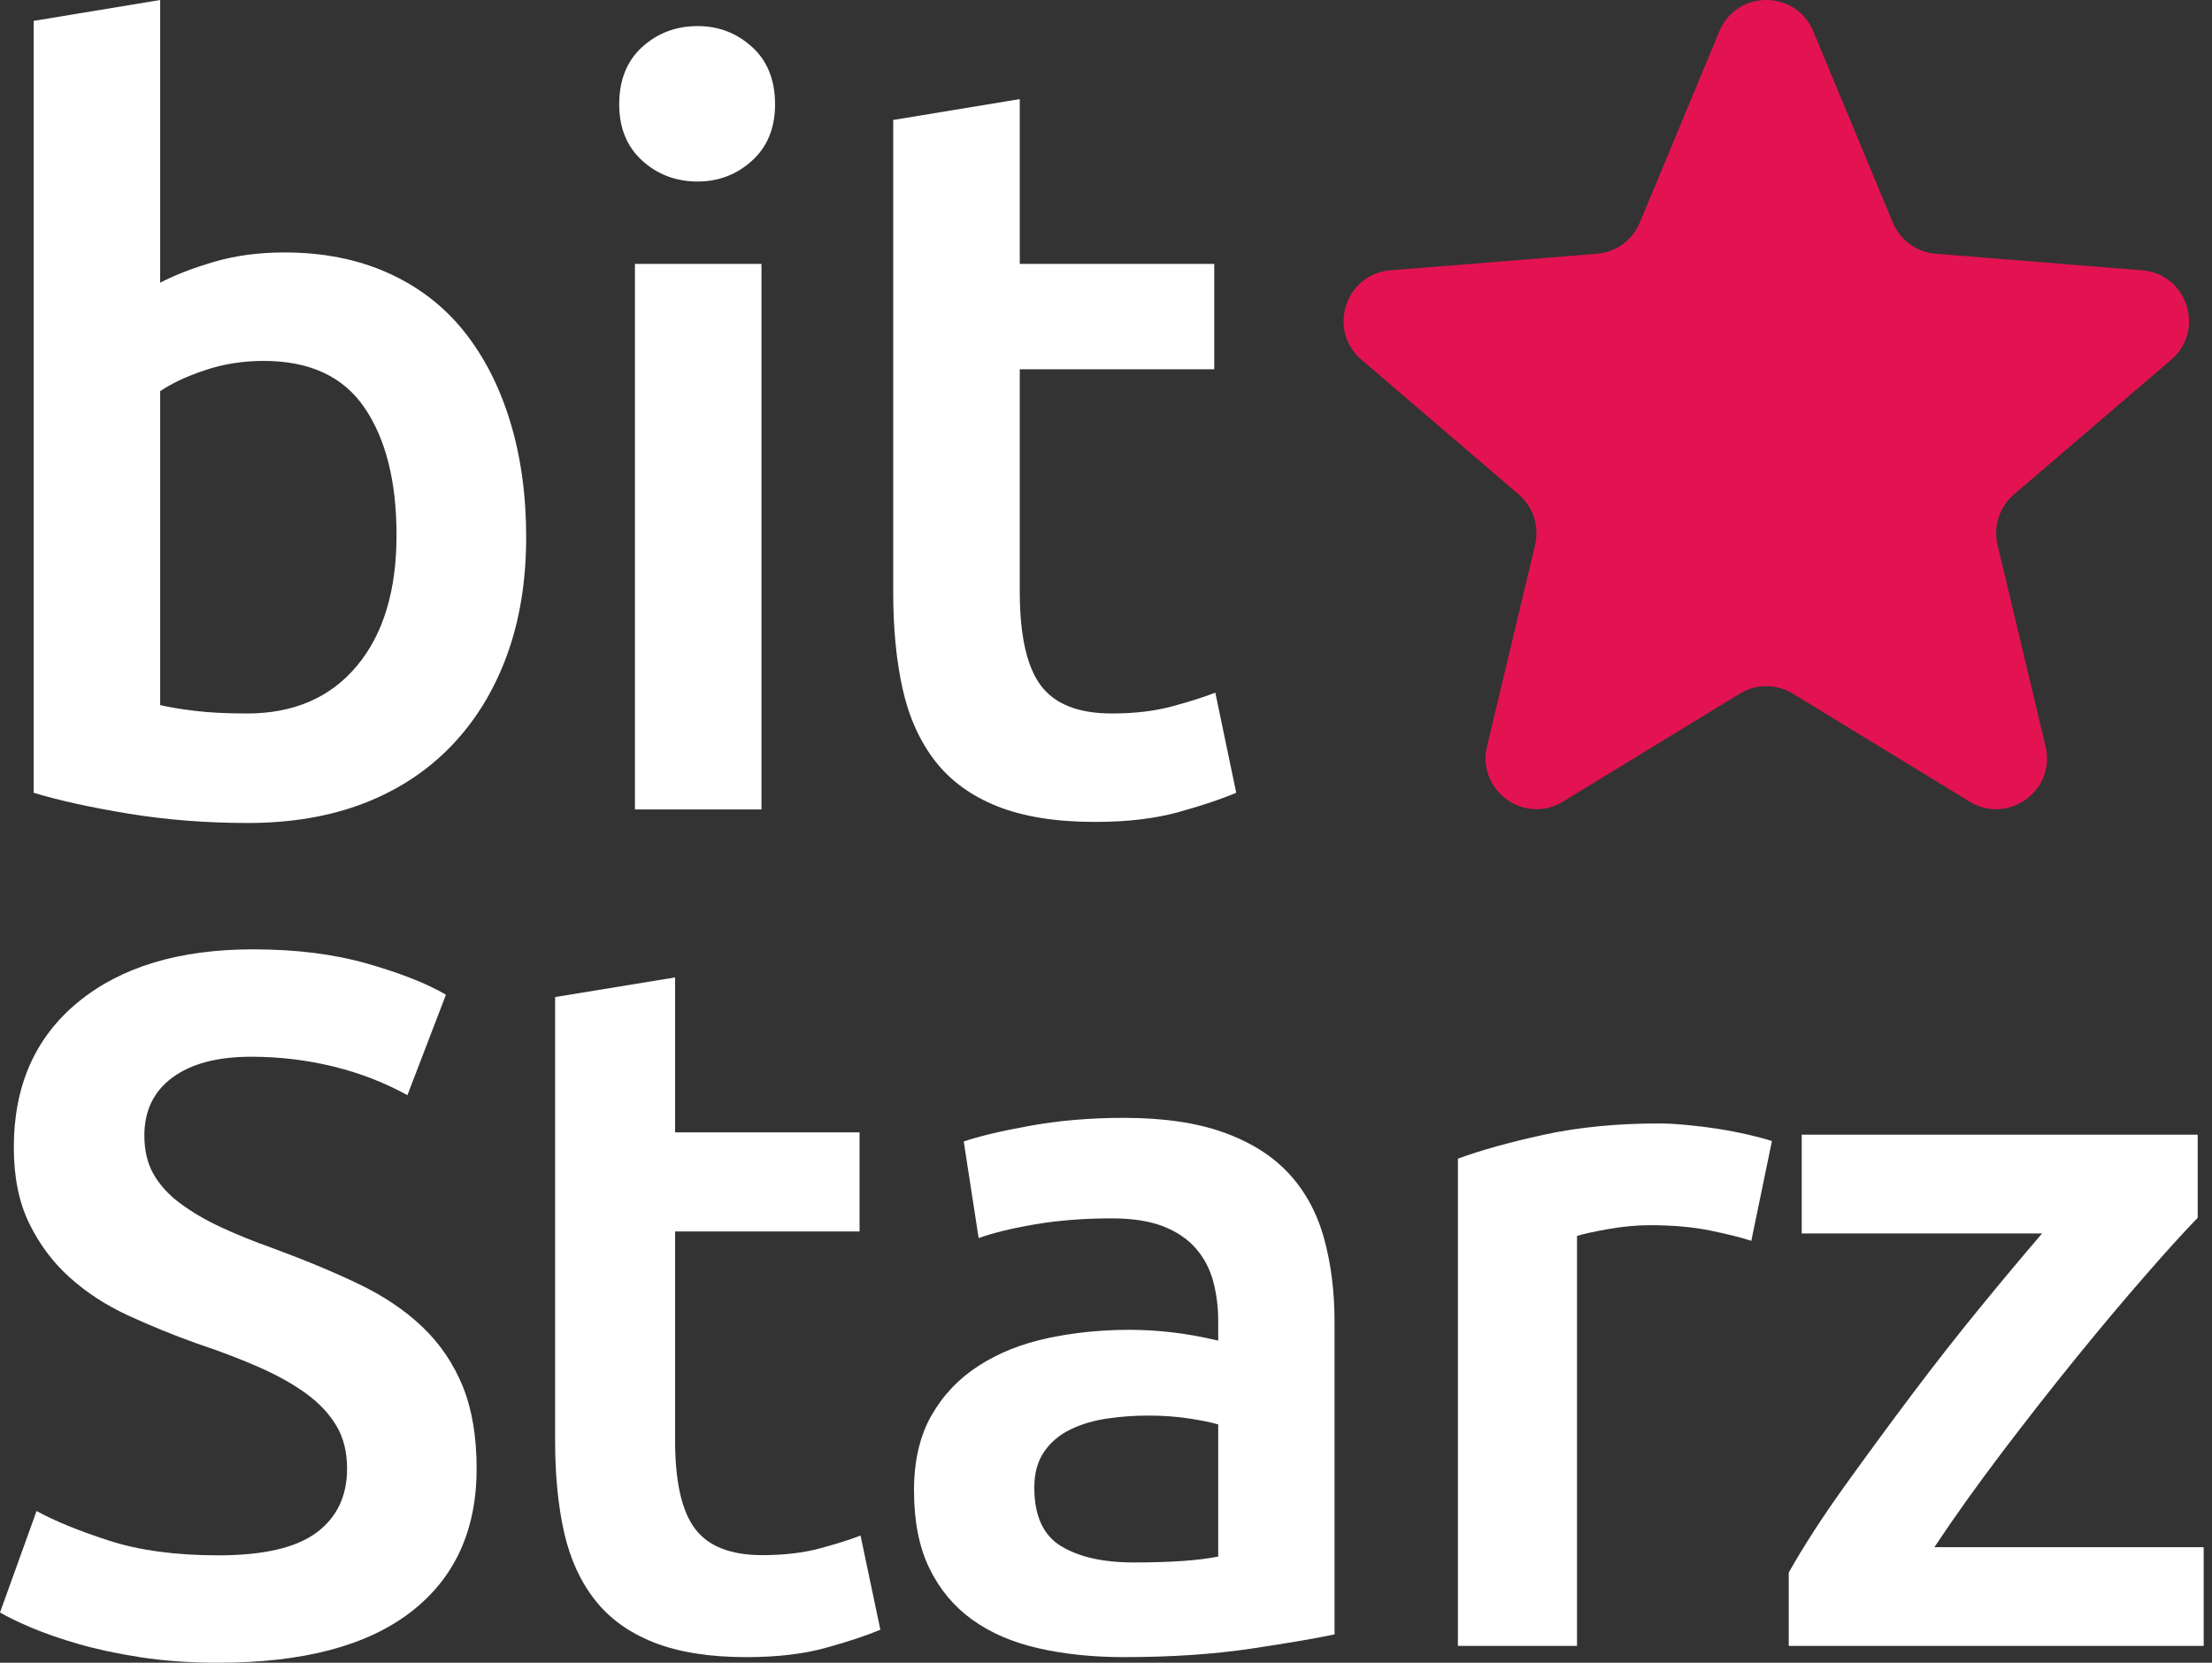
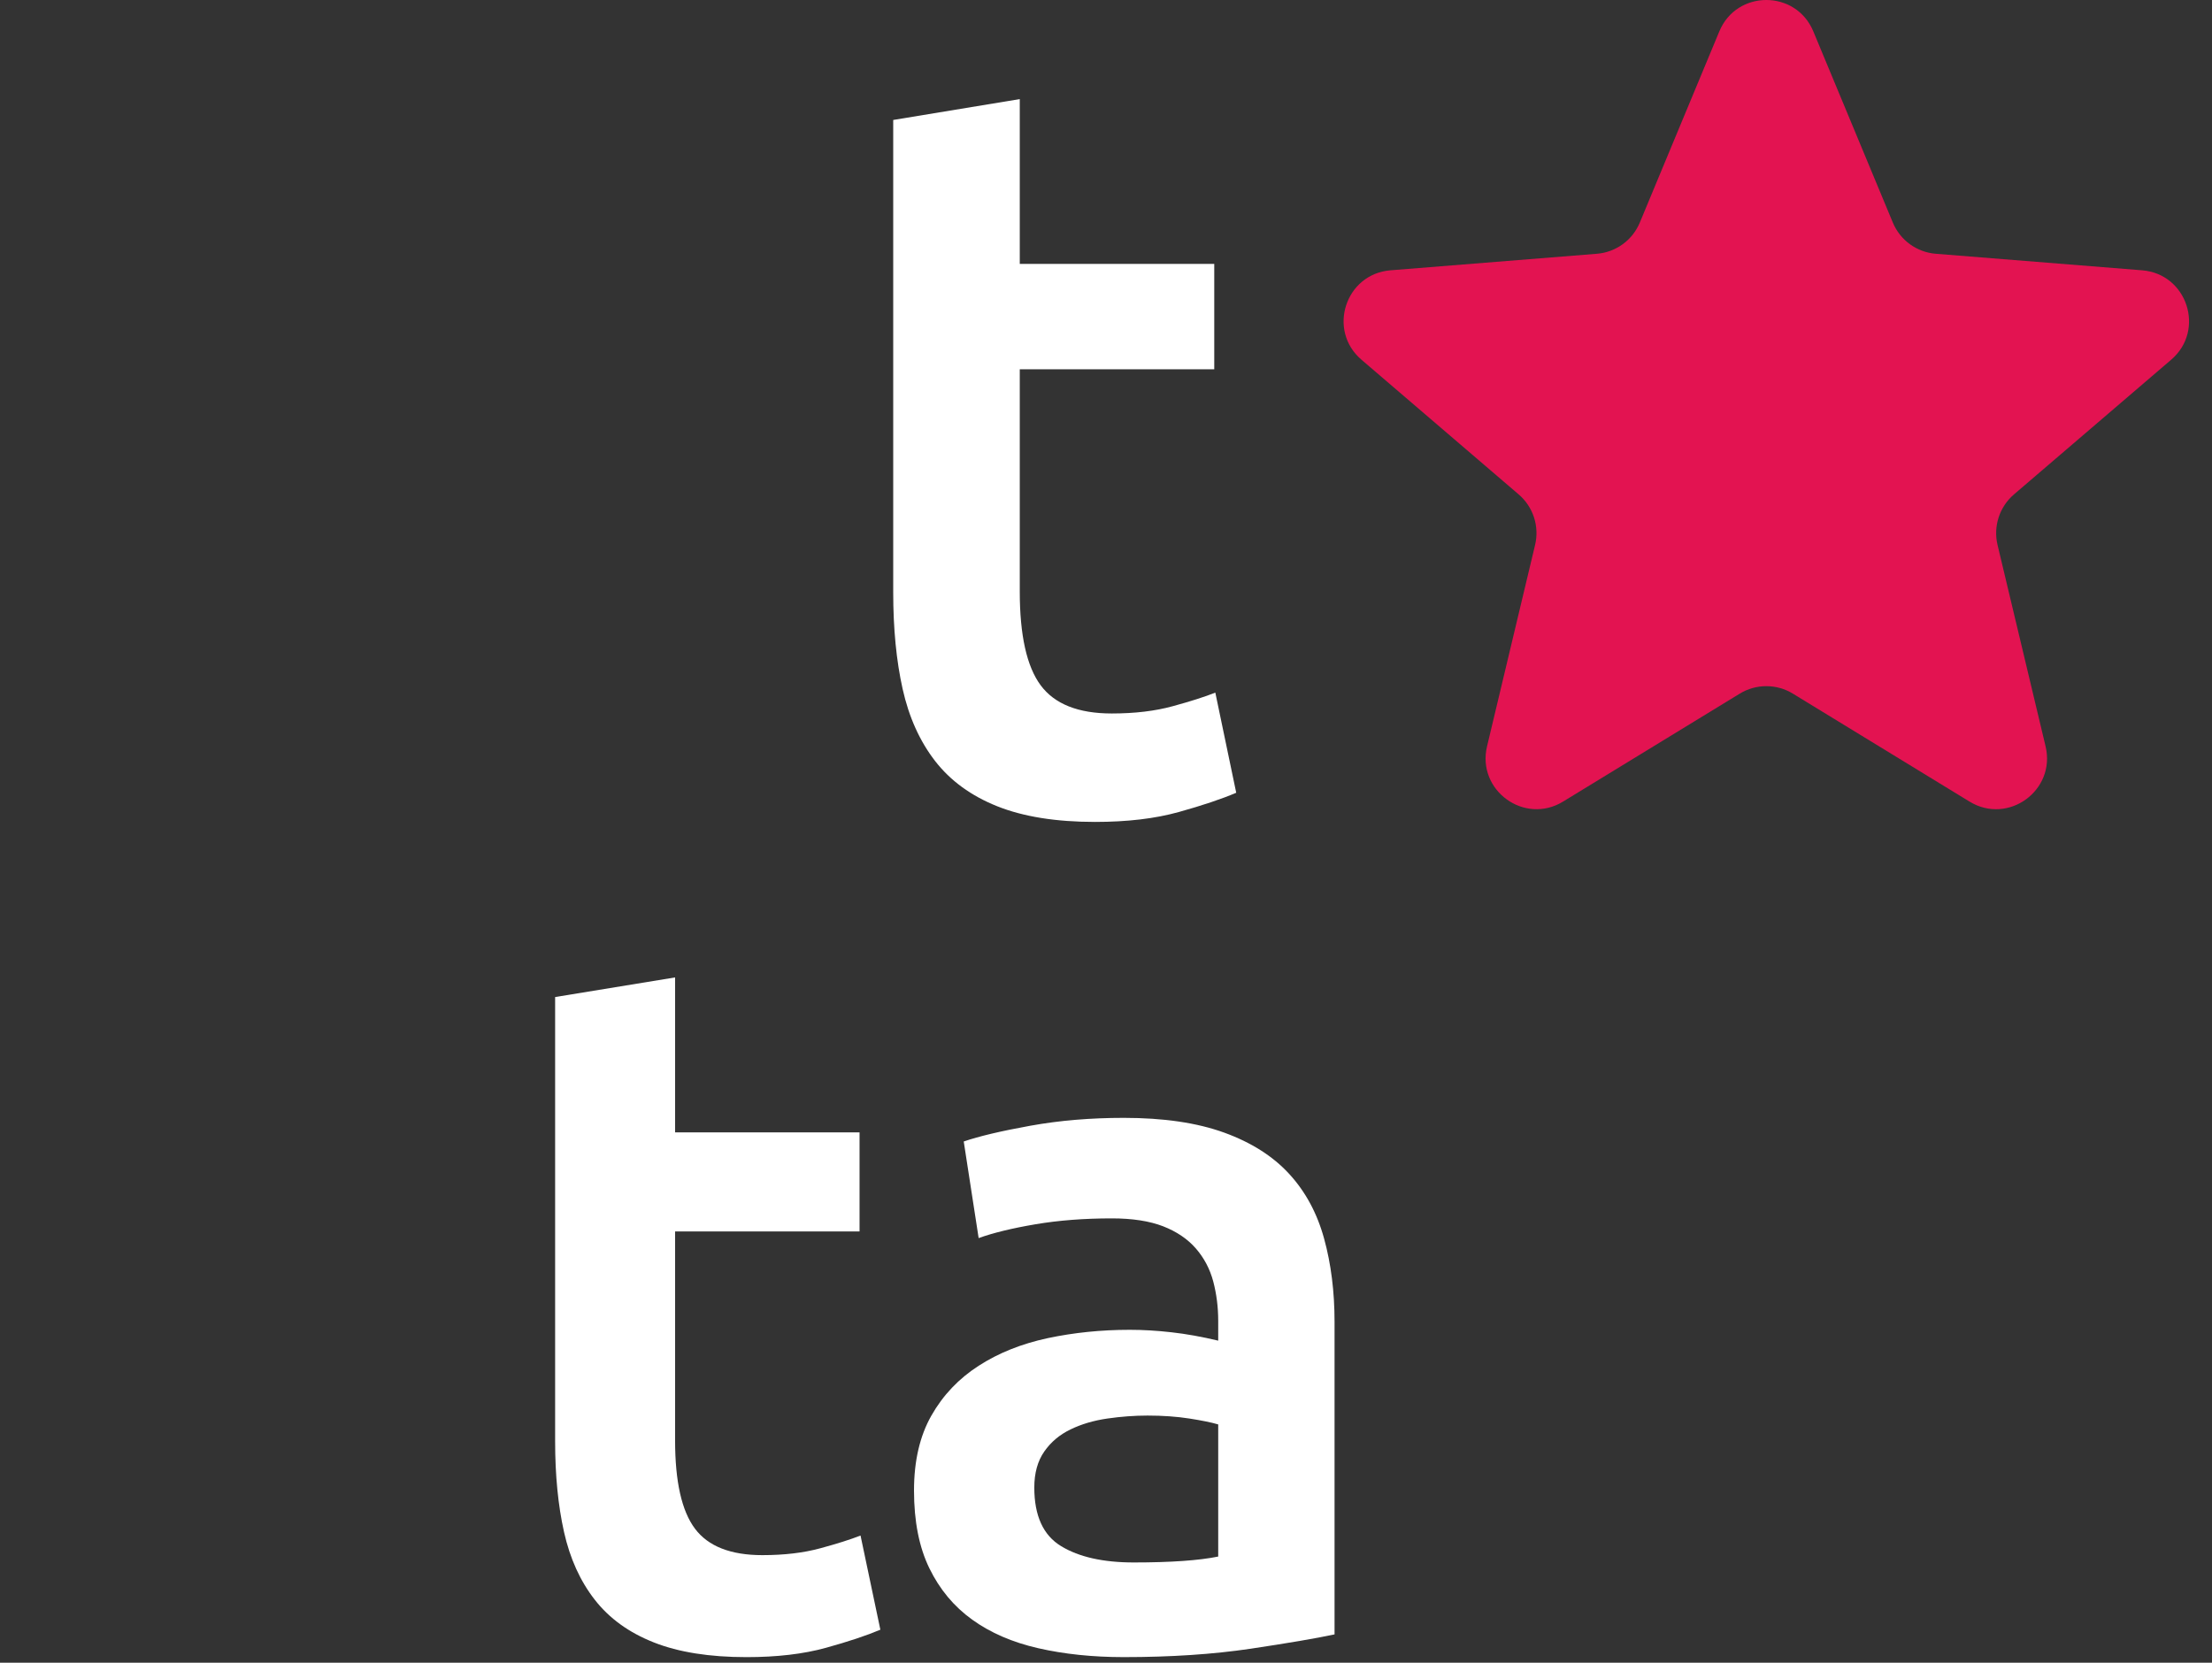
<svg xmlns="http://www.w3.org/2000/svg" x="0px" y="0px" viewBox="0 0 133 100" style="enable-background:new 0 0 133 100;">
  <rect x="0" y="0" width="133" height="100" fill="#333333" stroke="none" />
  <path d="M103.378 1.886C104.423 -0.629 107.982 -0.629 109.028 1.886L113.81 13.386C114.026 13.906 114.381 14.356 114.836 14.687C115.291 15.018 115.829 15.217 116.39 15.262L128.801 16.257C131.513 16.475 132.614 19.862 130.547 21.633L121.091 29.736C120.664 30.102 120.346 30.579 120.172 31.115C119.998 31.65 119.975 32.223 120.105 32.771L122.994 44.887C123.625 47.536 120.746 49.629 118.423 48.21L107.798 41.716C107.318 41.422 106.766 41.267 106.202 41.267C105.639 41.267 105.087 41.422 104.607 41.716L93.982 48.209C91.66 49.628 88.78 47.535 89.411 44.886L92.3 32.771C92.431 32.223 92.408 31.65 92.234 31.115C92.06 30.579 91.741 30.102 91.314 29.736L81.859 21.633C79.792 19.861 80.892 16.475 83.604 16.257L96.016 15.262C96.576 15.217 97.114 15.018 97.57 14.687C98.025 14.356 98.38 13.906 98.596 13.386L103.378 1.886Z" fill="#E31351" />
-   <path d="M23.842 32.184C23.842 28.963 23.201 26.411 21.923 24.528C20.643 22.646 18.622 21.706 15.855 21.706C14.598 21.706 13.413 21.895 12.304 22.271C11.191 22.646 10.302 23.067 9.631 23.526V42.407C10.176 42.533 10.878 42.651 11.738 42.754C12.595 42.859 13.634 42.91 14.851 42.91C17.658 42.91 19.859 41.959 21.452 40.056C23.044 38.155 23.842 35.531 23.842 32.184ZM31.637 32.307C31.637 34.944 31.248 37.316 30.474 39.428C29.699 41.541 28.587 43.349 27.142 44.854C25.695 46.361 23.944 47.511 21.891 48.307C19.836 49.099 17.511 49.496 14.912 49.496C12.397 49.496 9.999 49.308 7.712 48.932C5.429 48.555 3.532 48.138 2.023 47.678V1.256L9.631 0V17.002C10.511 16.541 11.59 16.123 12.868 15.748C14.149 15.37 15.562 15.183 17.113 15.183C19.418 15.183 21.483 15.591 23.307 16.405C25.13 17.221 26.65 18.38 27.866 19.888C29.08 21.392 30.012 23.202 30.662 25.312C31.312 27.426 31.637 29.758 31.637 32.307Z" fill="white" />
-   <path d="M45.784 48.681H38.176V15.872H45.784V48.681ZM46.602 6.276C46.602 7.696 46.141 8.825 45.218 9.663C44.295 10.499 43.206 10.917 41.949 10.917C40.65 10.917 39.538 10.499 38.616 9.663C37.694 8.825 37.231 7.696 37.231 6.276C37.231 4.812 37.694 3.661 38.616 2.823C39.538 1.988 40.65 1.569 41.949 1.569C43.206 1.569 44.295 1.988 45.218 2.823C46.141 3.661 46.602 4.812 46.602 6.276Z" fill="white" />
  <path d="M53.706 7.215L61.315 5.96V15.871H73.009V22.208H61.315V35.57C61.315 38.203 61.734 40.085 62.572 41.215C63.41 42.345 64.835 42.91 66.847 42.91C68.231 42.91 69.458 42.764 70.526 42.469C71.594 42.177 72.442 41.906 73.073 41.655L74.33 47.678C73.45 48.053 72.296 48.441 70.871 48.838C69.445 49.235 67.768 49.432 65.841 49.432C63.494 49.432 61.535 49.118 59.962 48.491C58.391 47.864 57.145 46.956 56.221 45.764C55.3 44.572 54.65 43.129 54.272 41.435C53.894 39.742 53.706 37.807 53.706 35.633V7.215Z" fill="white" />
-   <path d="M13.138 93.541C15.833 93.541 17.796 93.086 19.025 92.178C20.252 91.269 20.868 89.986 20.868 88.326C20.868 87.338 20.661 86.489 20.243 85.777C19.827 85.067 19.235 84.424 18.461 83.851C17.687 83.279 16.744 82.746 15.635 82.252C14.525 81.759 13.258 81.274 11.83 80.798C10.403 80.286 9.026 79.723 7.698 79.111C6.369 78.499 5.201 77.737 4.191 76.828C3.18 75.921 2.368 74.834 1.752 73.568C1.137 72.306 0.831 70.785 0.831 69.007C0.831 65.294 2.12 62.379 4.698 60.266C7.271 58.153 10.78 57.095 15.22 57.095C17.796 57.095 20.085 57.382 22.087 57.956C24.088 58.529 25.663 59.15 26.813 59.823L24.496 65.867C23.147 65.117 21.67 64.543 20.066 64.147C18.461 63.754 16.805 63.554 15.101 63.554C13.079 63.554 11.505 63.97 10.374 64.8C9.245 65.629 8.68 66.795 8.68 68.296C8.68 69.204 8.868 69.985 9.245 70.637C9.62 71.288 10.155 71.871 10.85 72.383C11.544 72.899 12.356 73.373 13.287 73.808C14.218 74.241 15.239 74.657 16.351 75.05C18.29 75.764 20.025 76.484 21.552 77.215C23.078 77.946 24.367 78.814 25.417 79.822C26.468 80.831 27.269 82.015 27.824 83.378C28.377 84.741 28.658 86.391 28.658 88.326C28.658 92.04 27.339 94.915 24.703 96.948C22.066 98.984 18.213 100 13.138 100C11.434 100 9.878 99.891 8.472 99.674C7.065 99.457 5.816 99.191 4.727 98.875C3.634 98.558 2.693 98.232 1.901 97.897C1.108 97.561 0.475 97.254 0 96.978L2.199 90.874C3.27 91.466 4.715 92.059 6.541 92.651C8.363 93.244 10.561 93.541 13.138 93.541Z" fill="white" />
  <path d="M33.378 59.964L40.591 58.784V68.104H51.682V74.062H40.591V86.628C40.591 89.103 40.988 90.873 41.785 91.936C42.579 92.998 43.932 93.529 45.838 93.529C47.15 93.529 48.313 93.392 49.327 93.115C50.34 92.84 51.144 92.585 51.741 92.35L52.933 98.013C52.099 98.366 51.005 98.73 49.654 99.104C48.303 99.477 46.714 99.663 44.885 99.663C42.659 99.663 40.801 99.367 39.312 98.778C37.818 98.188 36.636 97.334 35.763 96.213C34.888 95.092 34.271 93.735 33.914 92.142C33.557 90.55 33.378 88.731 33.378 86.687V59.964Z" fill="white" />
  <path d="M68.166 93.969C70.398 93.969 72.091 93.849 73.247 93.614V85.668C72.849 85.549 72.27 85.432 71.514 85.313C70.757 85.195 69.92 85.135 69.004 85.135C68.207 85.135 67.401 85.195 66.583 85.313C65.764 85.432 65.028 85.647 64.372 85.966C63.715 86.281 63.185 86.727 62.788 87.298C62.388 87.872 62.189 88.594 62.189 89.464C62.189 91.162 62.726 92.338 63.804 92.99C64.878 93.643 66.333 93.969 68.166 93.969ZM67.569 67.23C69.96 67.23 71.971 67.525 73.607 68.118C75.239 68.711 76.545 69.541 77.522 70.609C78.499 71.675 79.197 72.971 79.614 74.493C80.033 76.014 80.242 77.684 80.242 79.501V98.296C79.124 98.534 77.441 98.821 75.191 99.158C72.939 99.492 70.398 99.662 67.569 99.662C65.696 99.662 63.983 99.482 62.428 99.127C60.873 98.772 59.549 98.198 58.454 97.408C57.355 96.618 56.501 95.591 55.882 94.323C55.265 93.059 54.956 91.499 54.956 89.641C54.956 87.863 55.306 86.36 56.002 85.135C56.698 83.909 57.646 82.912 58.843 82.141C60.038 81.37 61.421 80.817 62.995 80.479C64.57 80.145 66.213 79.977 67.928 79.977C68.725 79.977 69.561 80.026 70.439 80.126C71.315 80.224 72.251 80.391 73.247 80.629V79.444C73.247 78.612 73.146 77.823 72.949 77.072C72.749 76.321 72.401 75.659 71.903 75.085C71.404 74.512 70.746 74.068 69.93 73.75C69.112 73.435 68.086 73.276 66.853 73.276C65.178 73.276 63.643 73.395 62.249 73.632C60.854 73.869 59.717 74.145 58.843 74.461L57.946 68.651C58.861 68.337 60.197 68.02 61.949 67.704C63.703 67.387 65.576 67.23 67.569 67.23Z" fill="white" />
-   <path d="M105.3 74.627C104.707 74.432 103.887 74.225 102.842 74.01C101.795 73.794 100.584 73.686 99.203 73.686C98.414 73.686 97.574 73.764 96.687 73.921C95.8 74.079 95.179 74.216 94.82 74.333V98.986H87.659V69.684C89.042 69.175 90.768 68.695 92.838 68.243C94.911 67.792 97.209 67.567 99.736 67.567C100.207 67.567 100.761 67.596 101.391 67.656C102.022 67.713 102.654 67.792 103.286 67.889C103.917 67.988 104.528 68.107 105.12 68.243C105.713 68.381 106.187 68.508 106.54 68.626L105.3 74.627Z" fill="white" />
-   <path d="M132.14 73.241C131.34 74.063 130.288 75.219 128.993 76.708C127.691 78.199 126.301 79.854 124.821 81.676C123.344 83.498 121.853 85.399 120.354 87.377C118.855 89.357 117.505 91.247 116.308 93.05H132.5V98.986H107.551V94.578C108.432 93.01 109.532 91.307 110.85 89.464C112.169 87.622 113.53 85.772 114.927 83.909C116.327 82.048 117.715 80.276 119.096 78.589C120.475 76.904 121.707 75.436 122.785 74.181H108.331V68.243H132.14V73.241Z" fill="white" />
</svg>